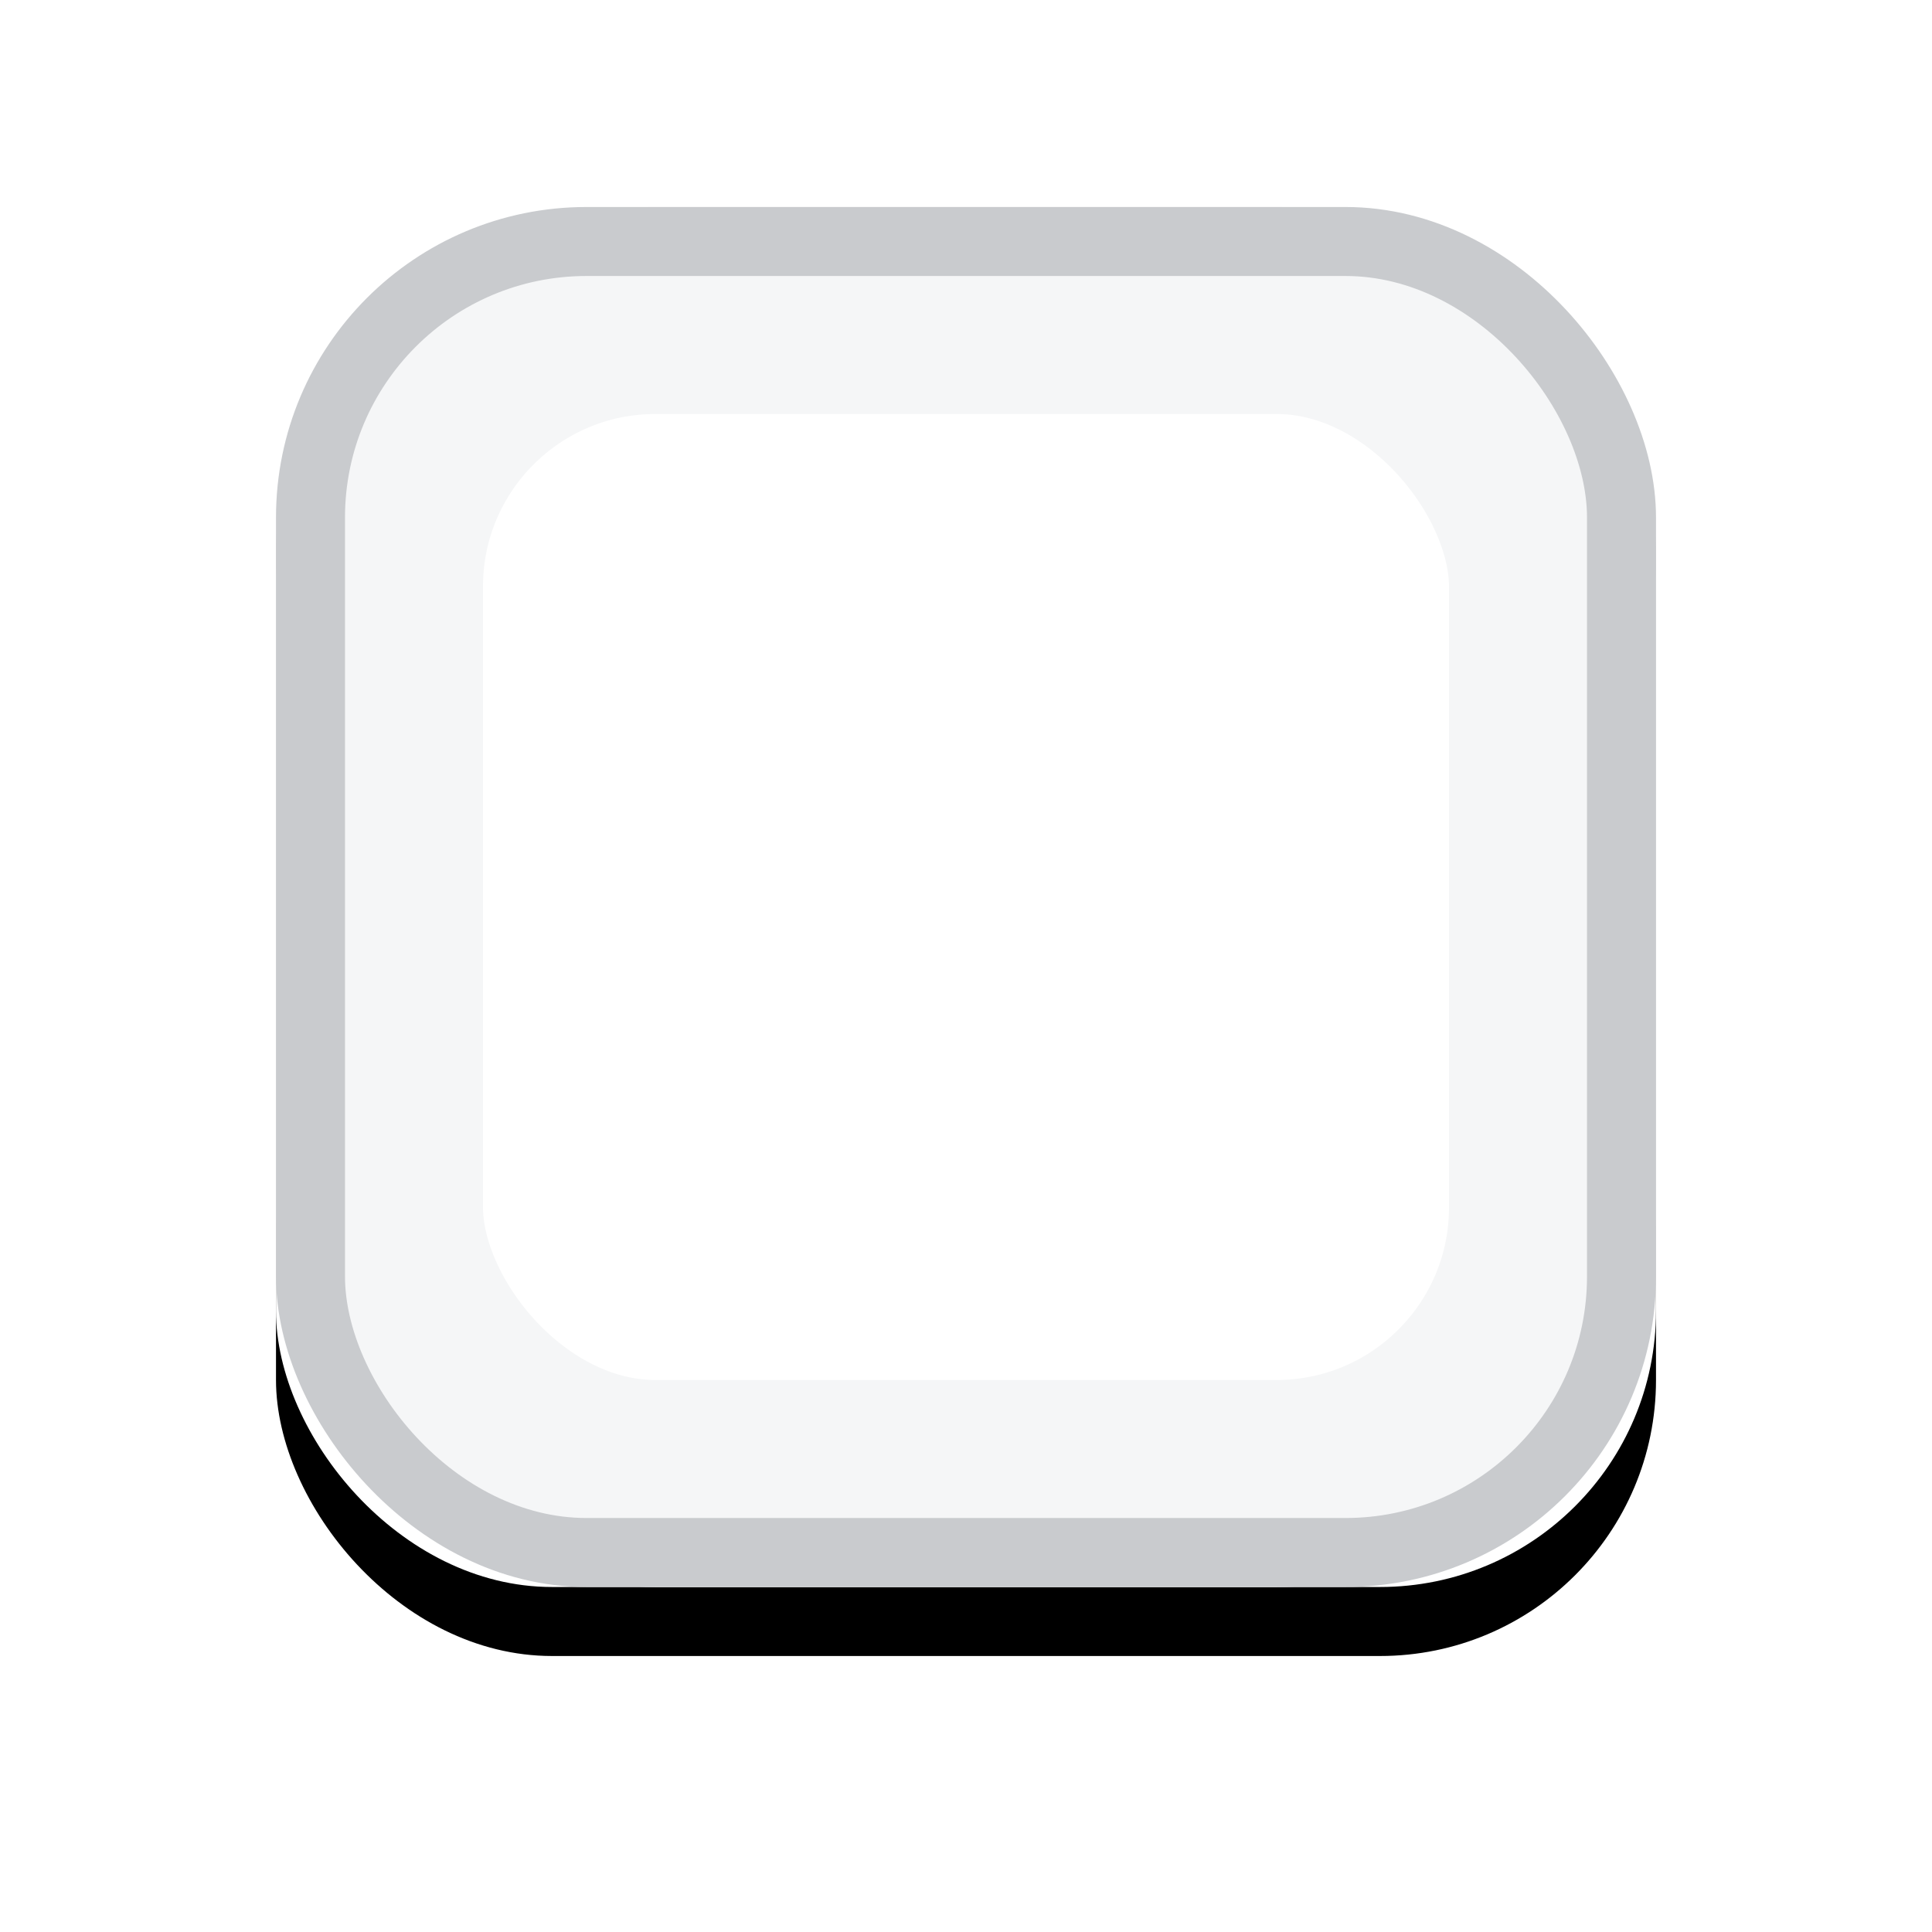
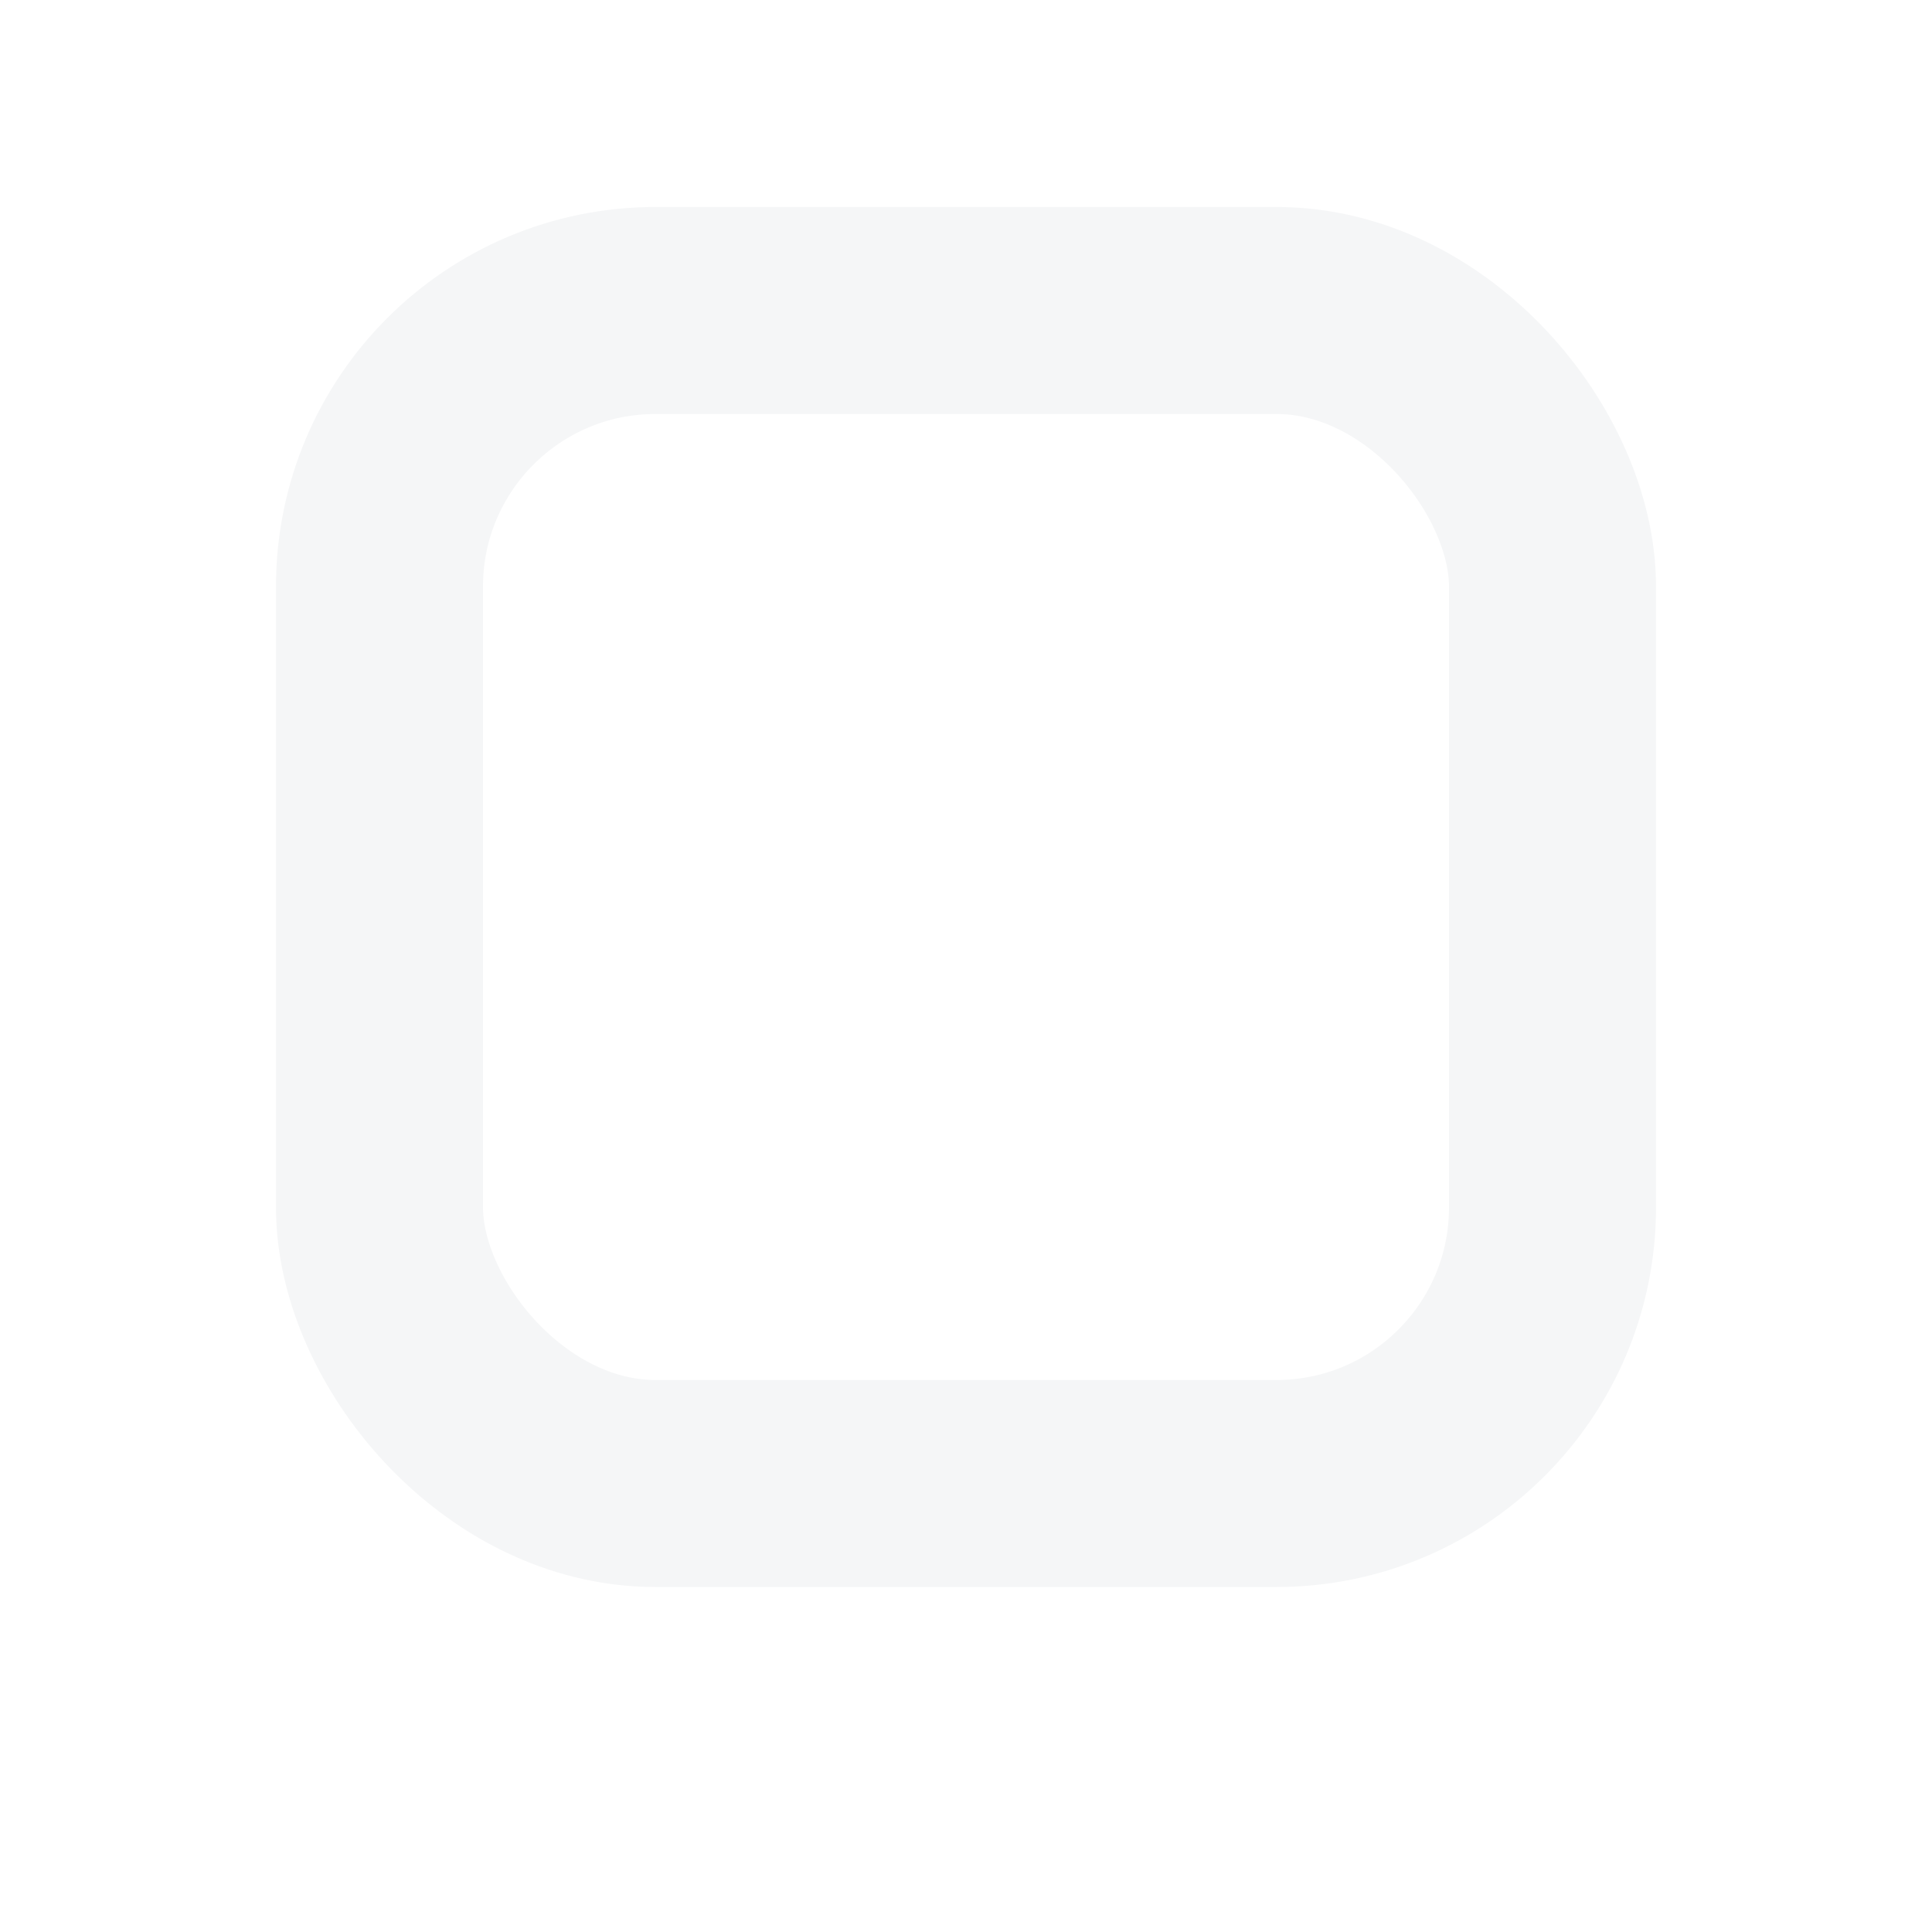
<svg xmlns="http://www.w3.org/2000/svg" xmlns:xlink="http://www.w3.org/1999/xlink" width="28px" height="28px" viewBox="0 0 28 28" version="1.1">
  <title>Checkbox-checked</title>
  <desc>Created with Sketch.</desc>
  <defs>
-     <rect id="path-1" x="0" y="0" width="20" height="20" rx="4" />
    <filter x="-32.5%" y="-27.5%" width="165.0%" height="165.0%" filterUnits="objectBoundingBox" id="filter-2">
      <feOffset dx="0" dy="1" in="SourceAlpha" result="shadowOffsetOuter1" />
      <feGaussianBlur stdDeviation="2" in="shadowOffsetOuter1" result="shadowBlurOuter1" />
      <feComposite in="shadowBlurOuter1" in2="SourceAlpha" operator="out" result="shadowBlurOuter1" />
      <feColorMatrix values="0 0 0 0 0.029   0 0 0 0 0.174   0 0 0 0 0.361  0 0 0 0.066 0" type="matrix" in="shadowBlurOuter1" />
    </filter>
  </defs>
  <g id="Checkboxes" stroke="none" stroke-width="1" fill="none" fill-rule="evenodd">
    <g id="Checkbox-unchecked" transform="translate(4, 3)">
      <g id="Checkbox-checked">
        <use fill="black" fill-opacity="1" filter="url(#filter-2)" xlink:href="#path-1" />
        <use fill="#FFFFFF" fill-rule="evenodd" xlink:href="#path-1" />
        <rect stroke="#F5F6F7" stroke-width="3" x="1.5" y="1.5" width="17" height="17" rx="4" />
-         <rect stroke="#C9CBCE" stroke-width="1" x="0.5" y="0.5" width="19" height="19" rx="4" />
      </g>
    </g>
  </g>
</svg>